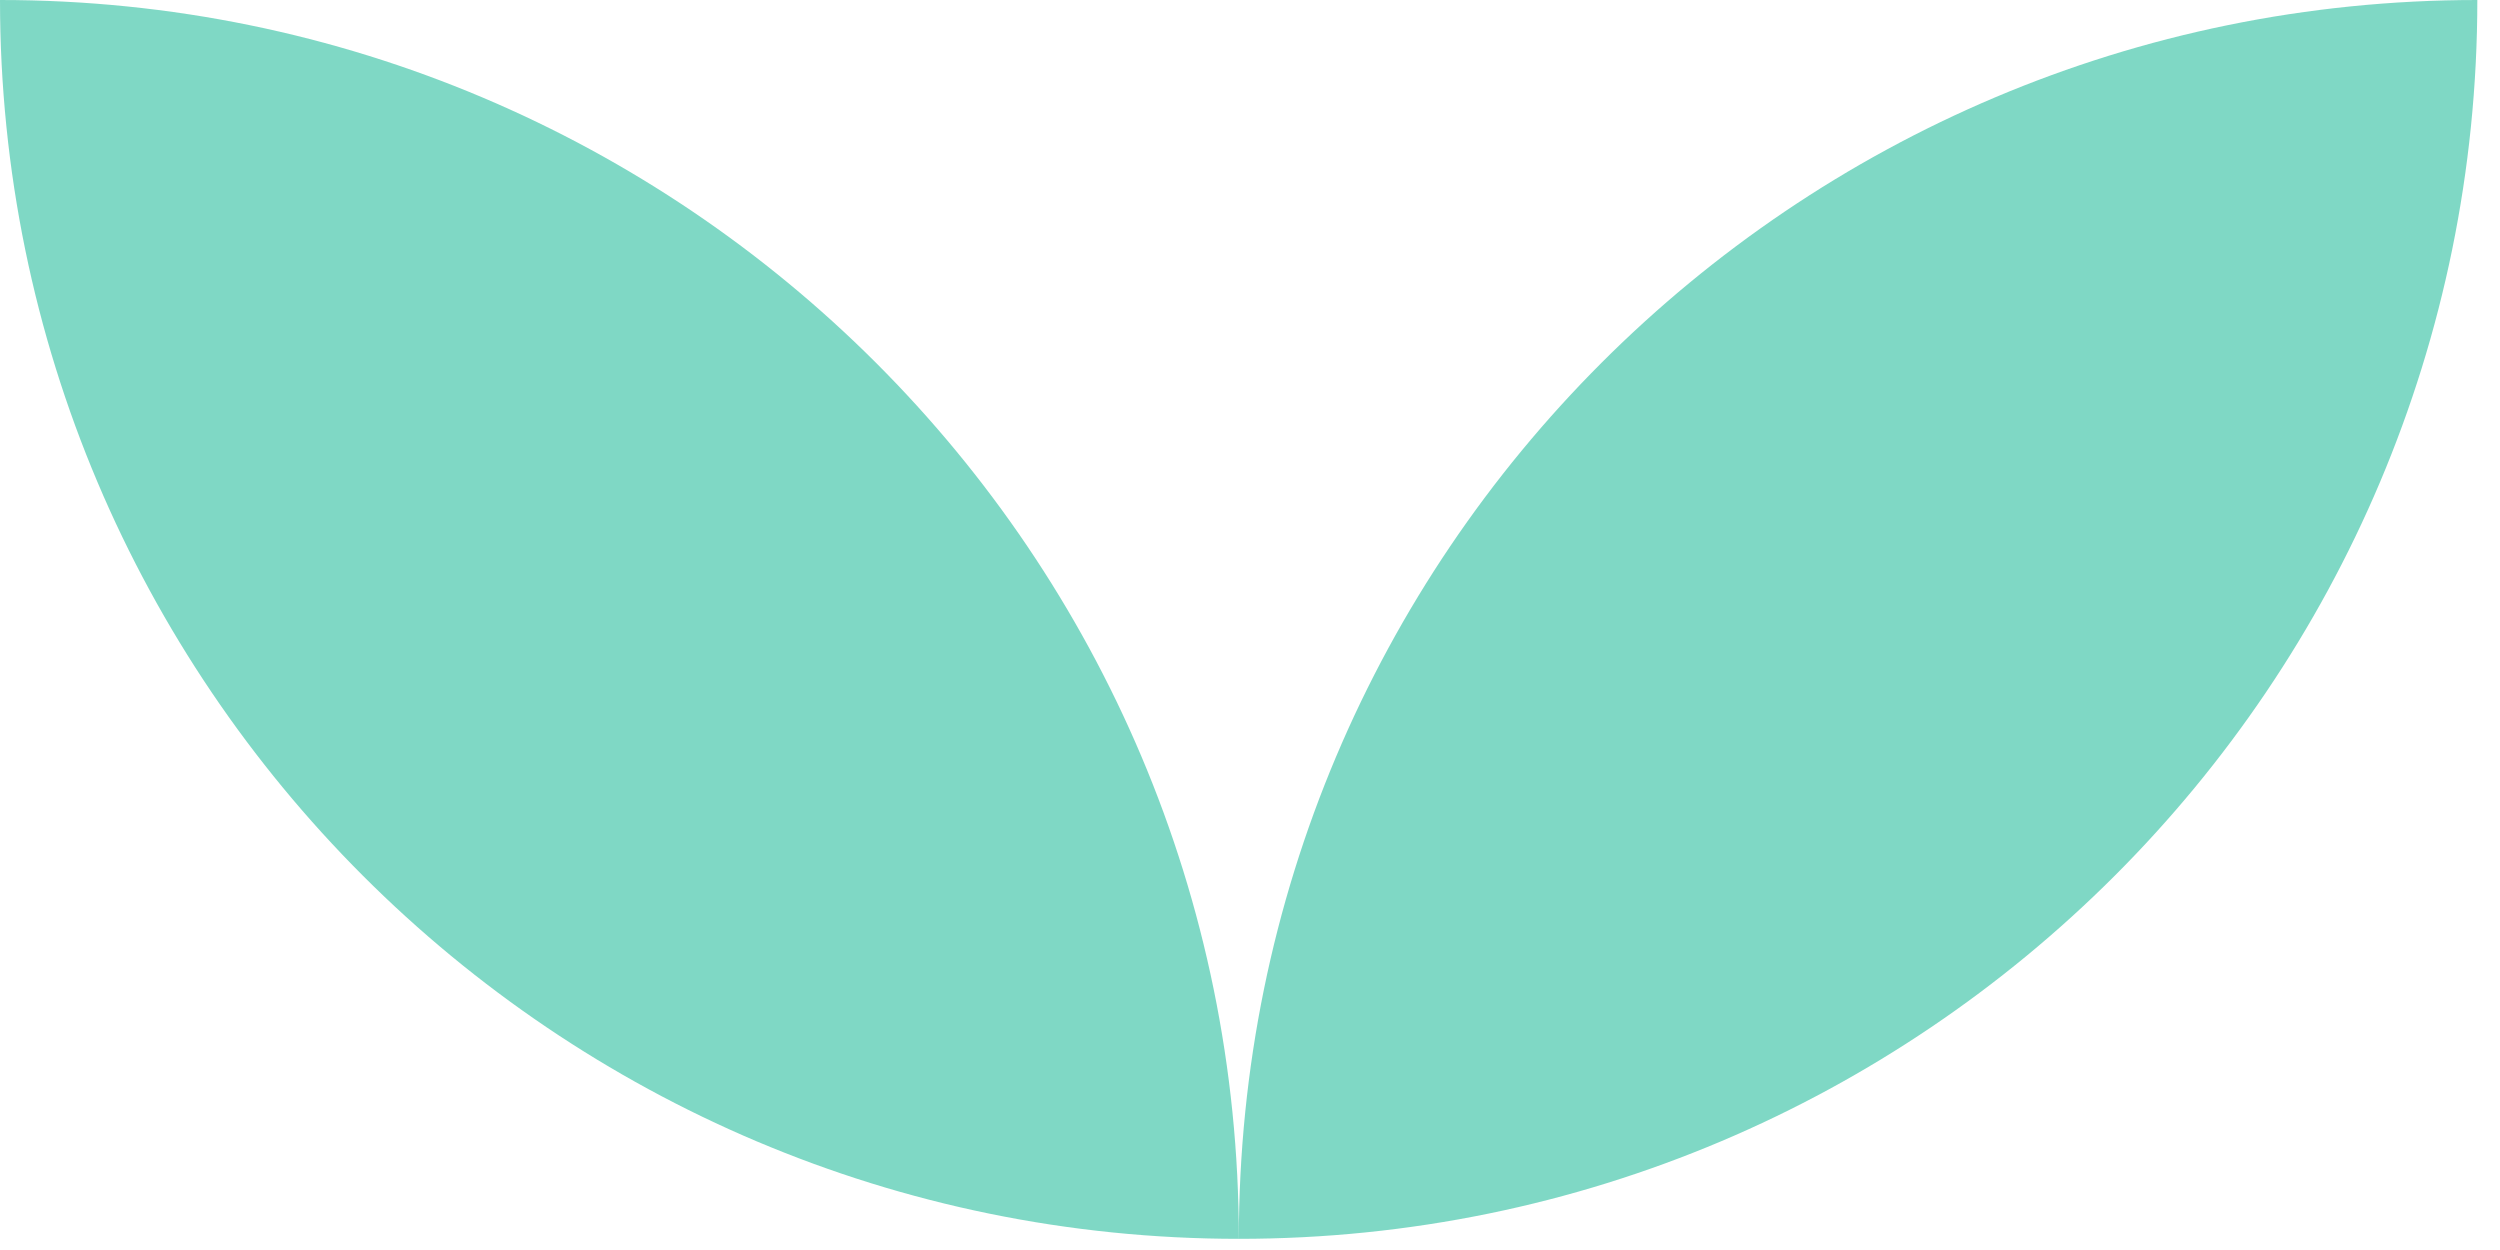
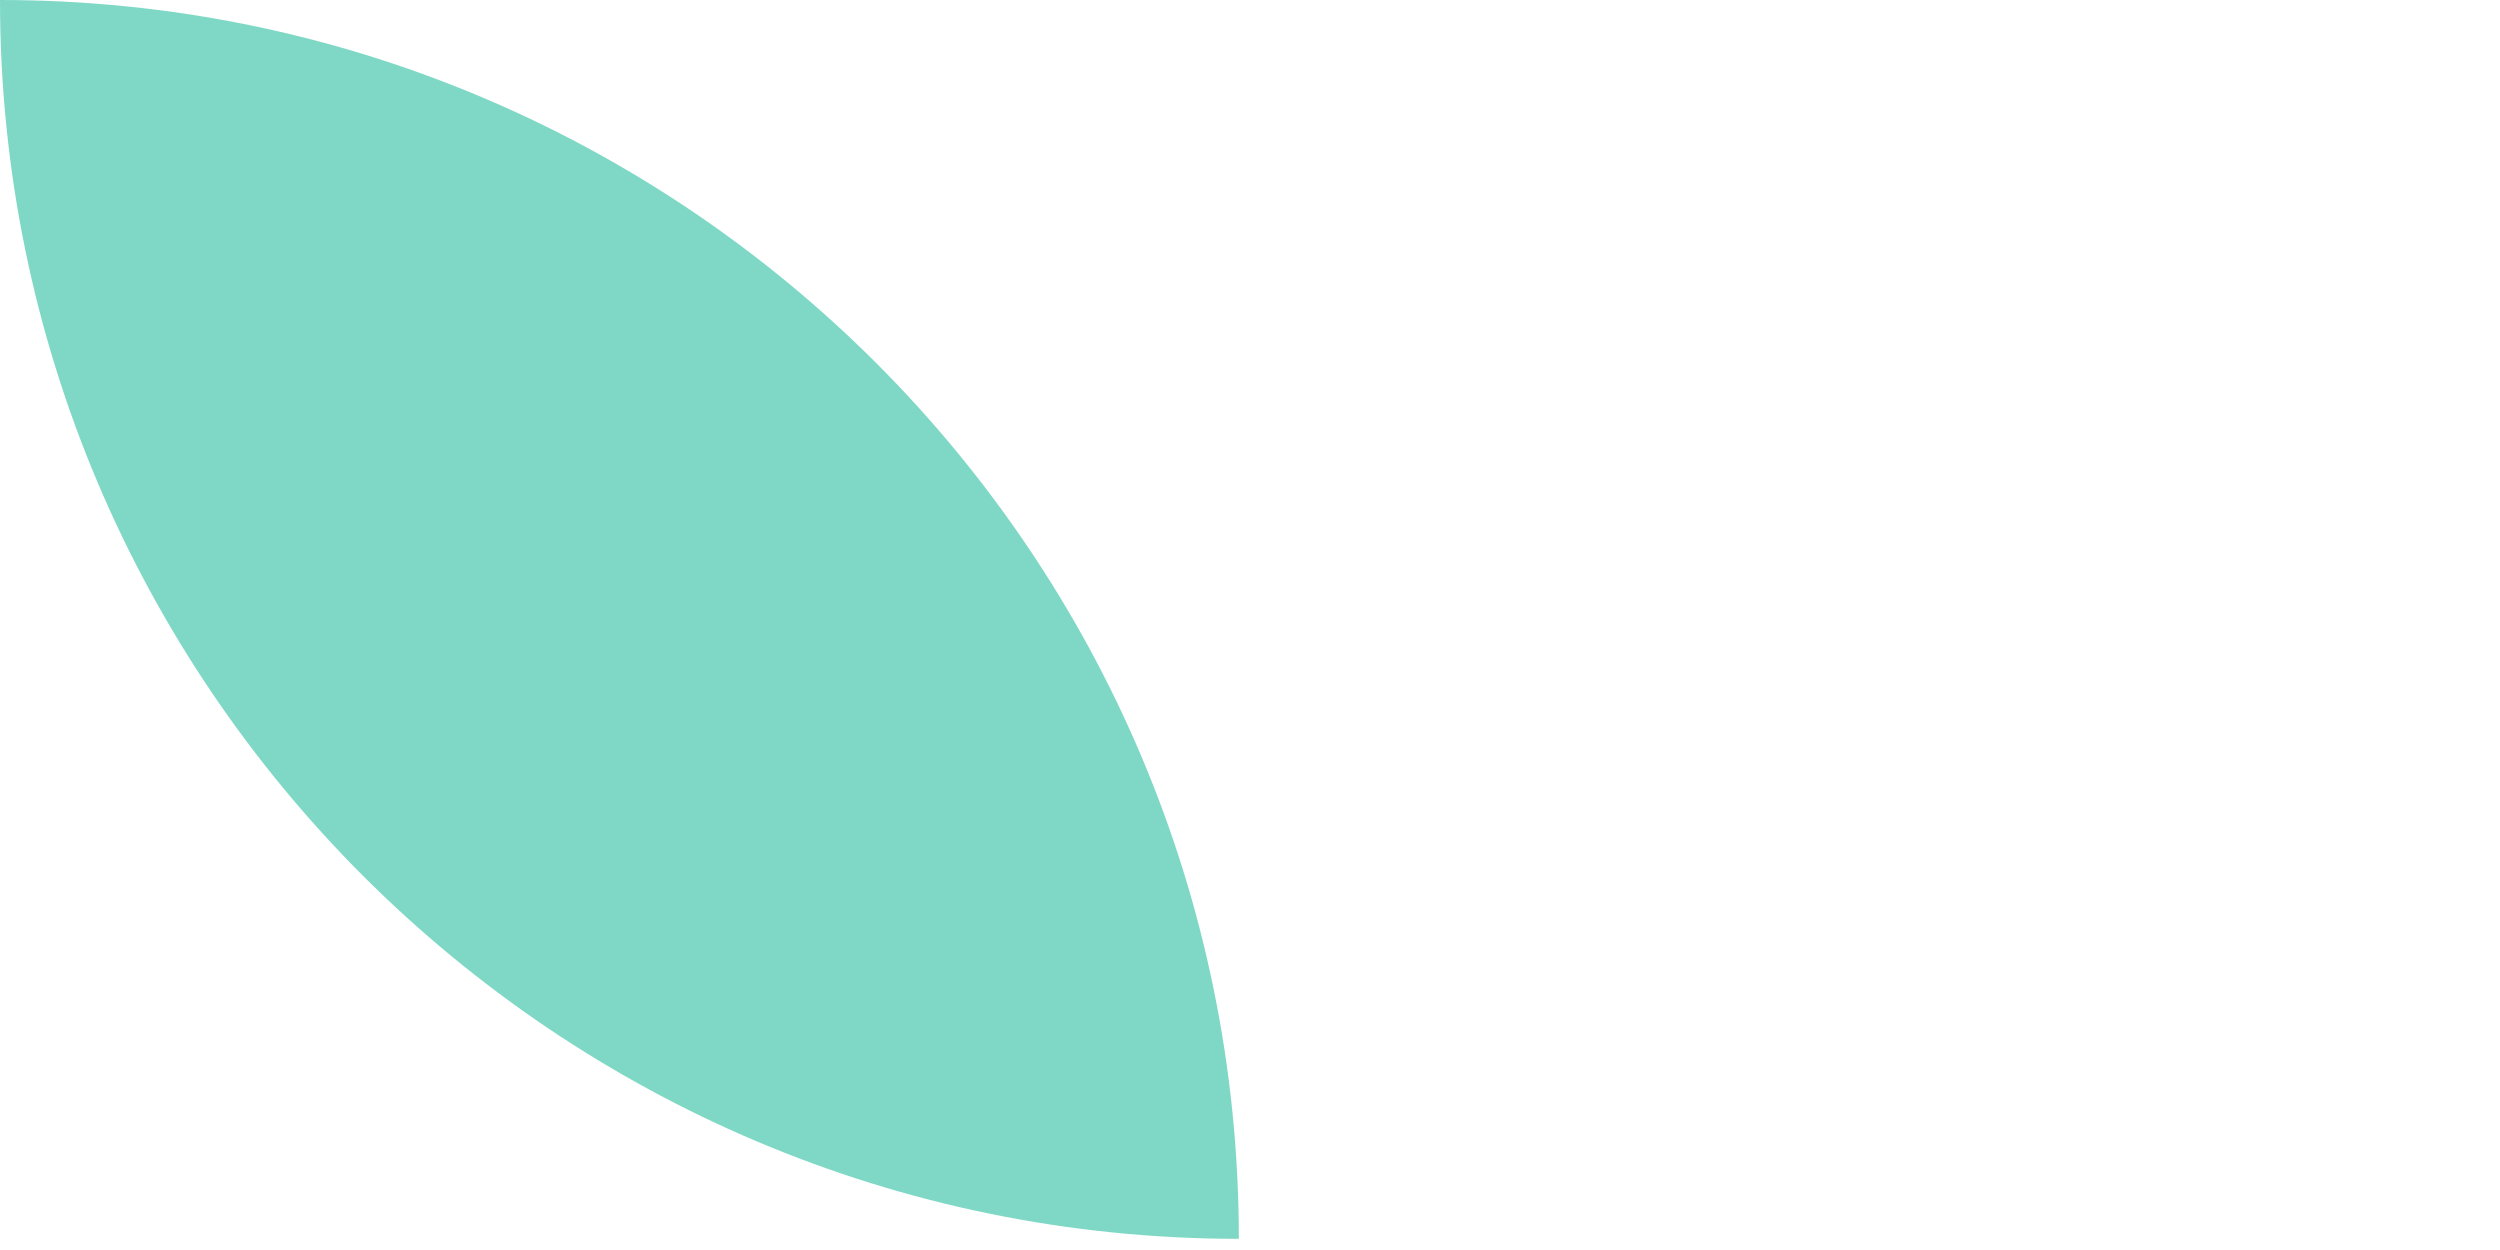
<svg xmlns="http://www.w3.org/2000/svg" width="58" height="29" viewBox="0 0 58 29" fill="none">
  <path d="M0 0C0 7.931 3.222 15.118 8.422 20.319C13.622 25.519 20.809 28.741 28.741 28.741C28.741 12.862 15.87 0 0 0Z" fill="#00B38C" fill-opacity="0.5" />
-   <path d="M28.741 28.741C36.672 28.741 43.859 25.52 49.06 20.319C54.26 15.119 57.474 7.931 57.474 0C41.603 0 28.741 12.863 28.741 28.741Z" fill="#00B38C" fill-opacity="0.5" />
</svg>